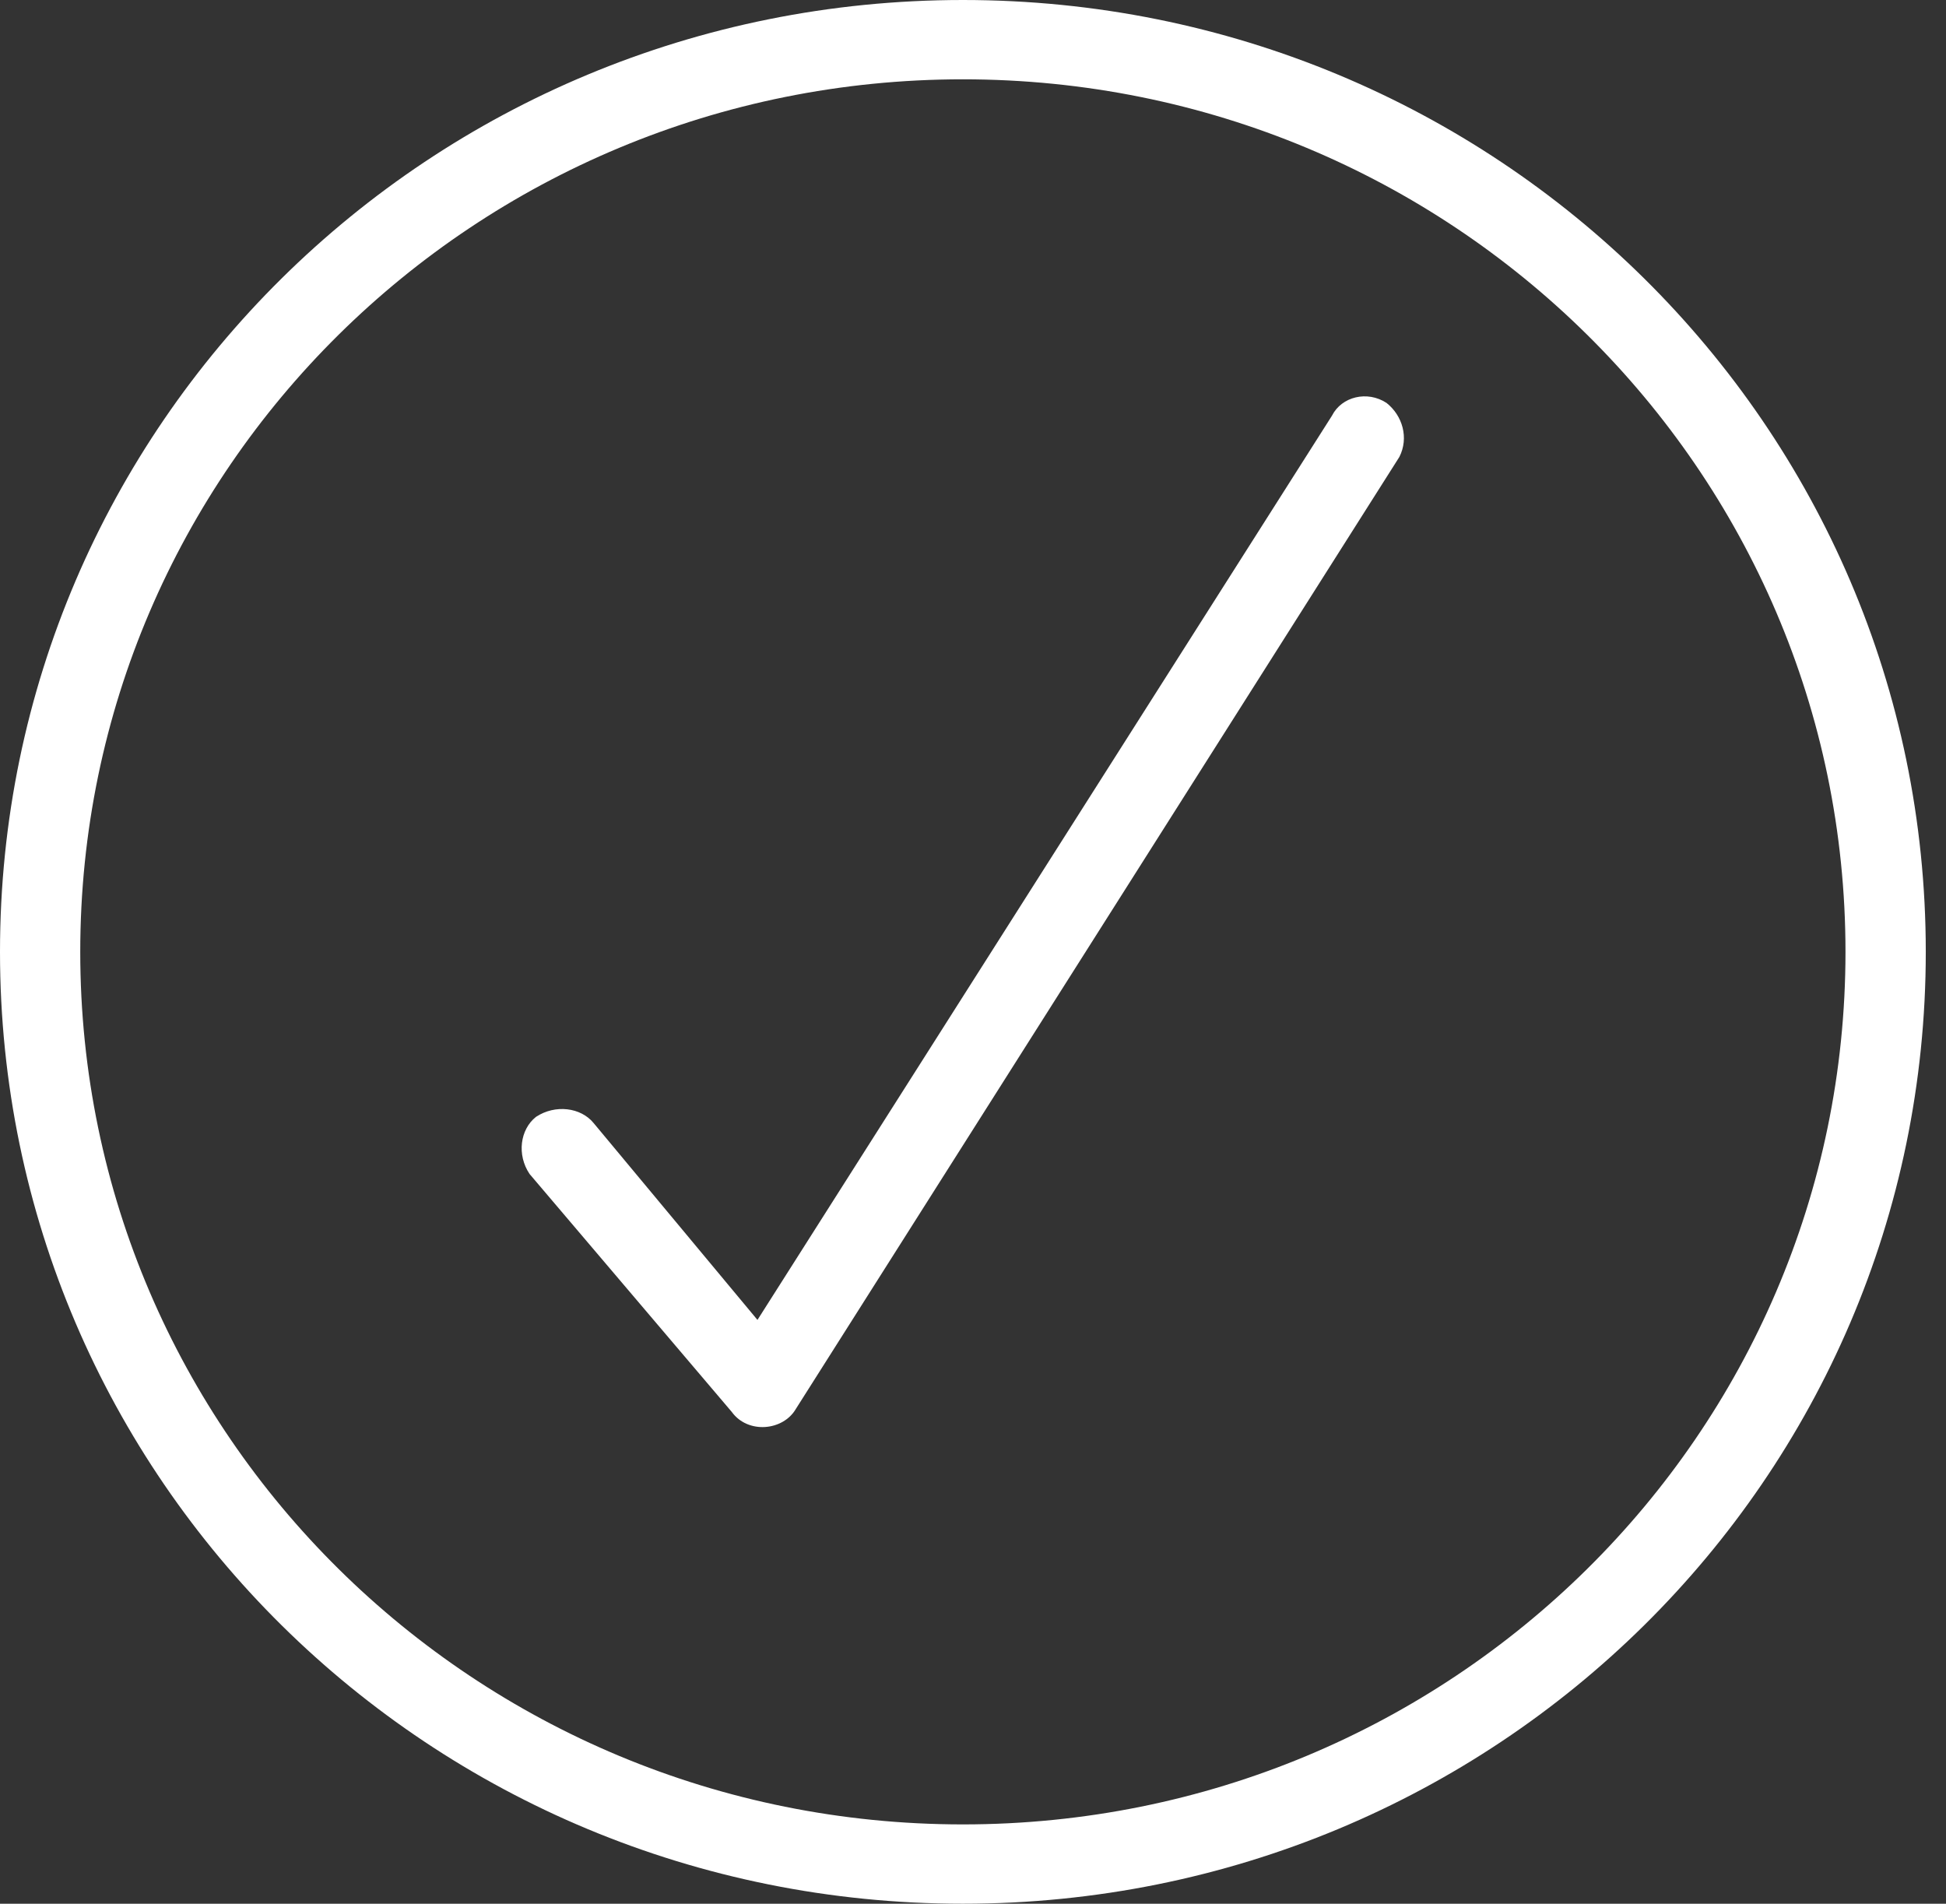
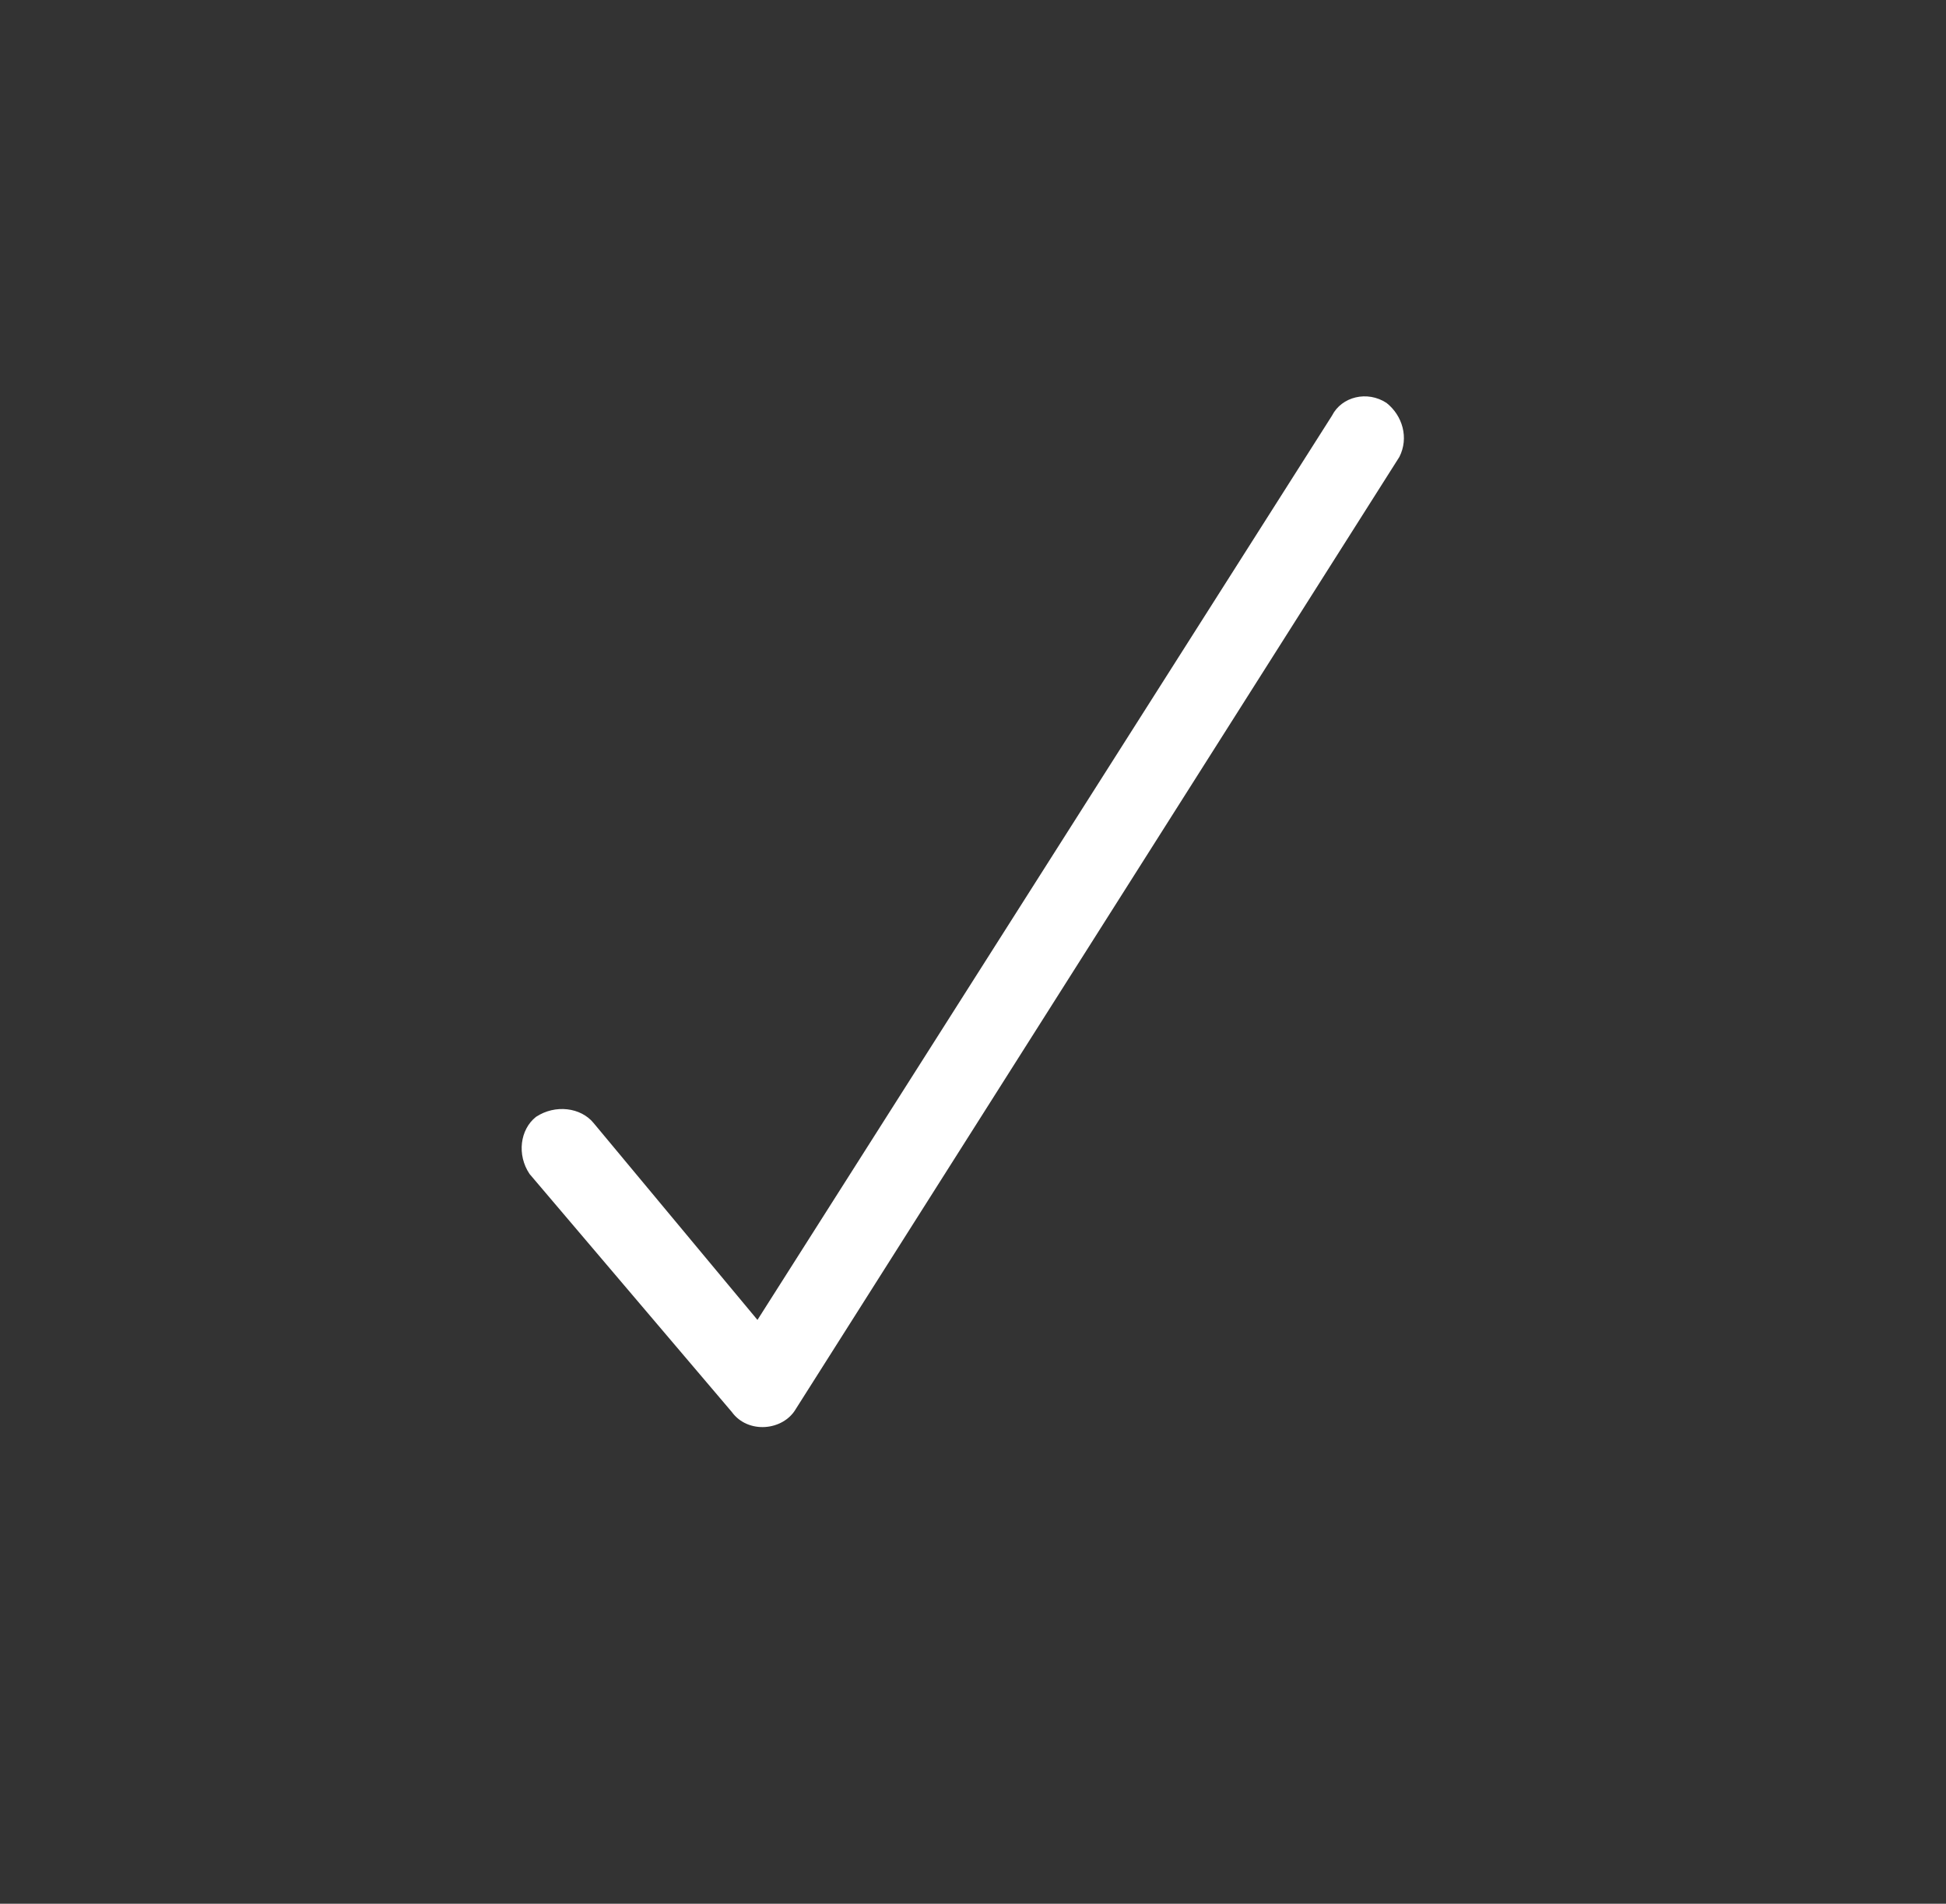
<svg xmlns="http://www.w3.org/2000/svg" width="100%" height="100%" viewBox="0 0 46 45" version="1.1" xml:space="preserve" style="fill-rule:evenodd;clip-rule:evenodd;stroke-linejoin:round;stroke-miterlimit:2;">
  <rect x="0" y="0" width="46" height="45" fill="#333333" stroke="none" />
-   <path d="M22.761,43.125c-11.532,0 -20.864,-9.225 -20.864,-20.625c-0,-11.4 9.332,-20.625 20.864,-20.625c11.532,0 20.863,9.225 20.863,20.625c0,11.4 -9.331,20.625 -20.863,20.625Zm-0,-43.125c-12.595,0 -22.761,10.05 -22.761,22.5c0,12.45 10.166,22.5 22.761,22.5c12.594,0 22.761,-10.05 22.761,-22.5c-0,-12.45 -10.167,-22.5 -22.761,-22.5Z" style="fill:#fff;fill-rule:nonzero;" />
  <path d="M32.776,9.525c-0.456,-0.3 -1.062,-0.15 -1.29,0.3l-13.581,21.375l-3.87,-4.65c-0.303,-0.375 -0.91,-0.45 -1.365,-0.15c-0.379,0.3 -0.455,0.9 -0.152,1.35l4.78,5.625c0.38,0.525 1.214,0.45 1.517,-0.075l14.264,-22.5c0.228,-0.45 0.075,-0.975 -0.303,-1.275Z" style="fill:#fff;fill-rule:nonzero;" />
</svg>